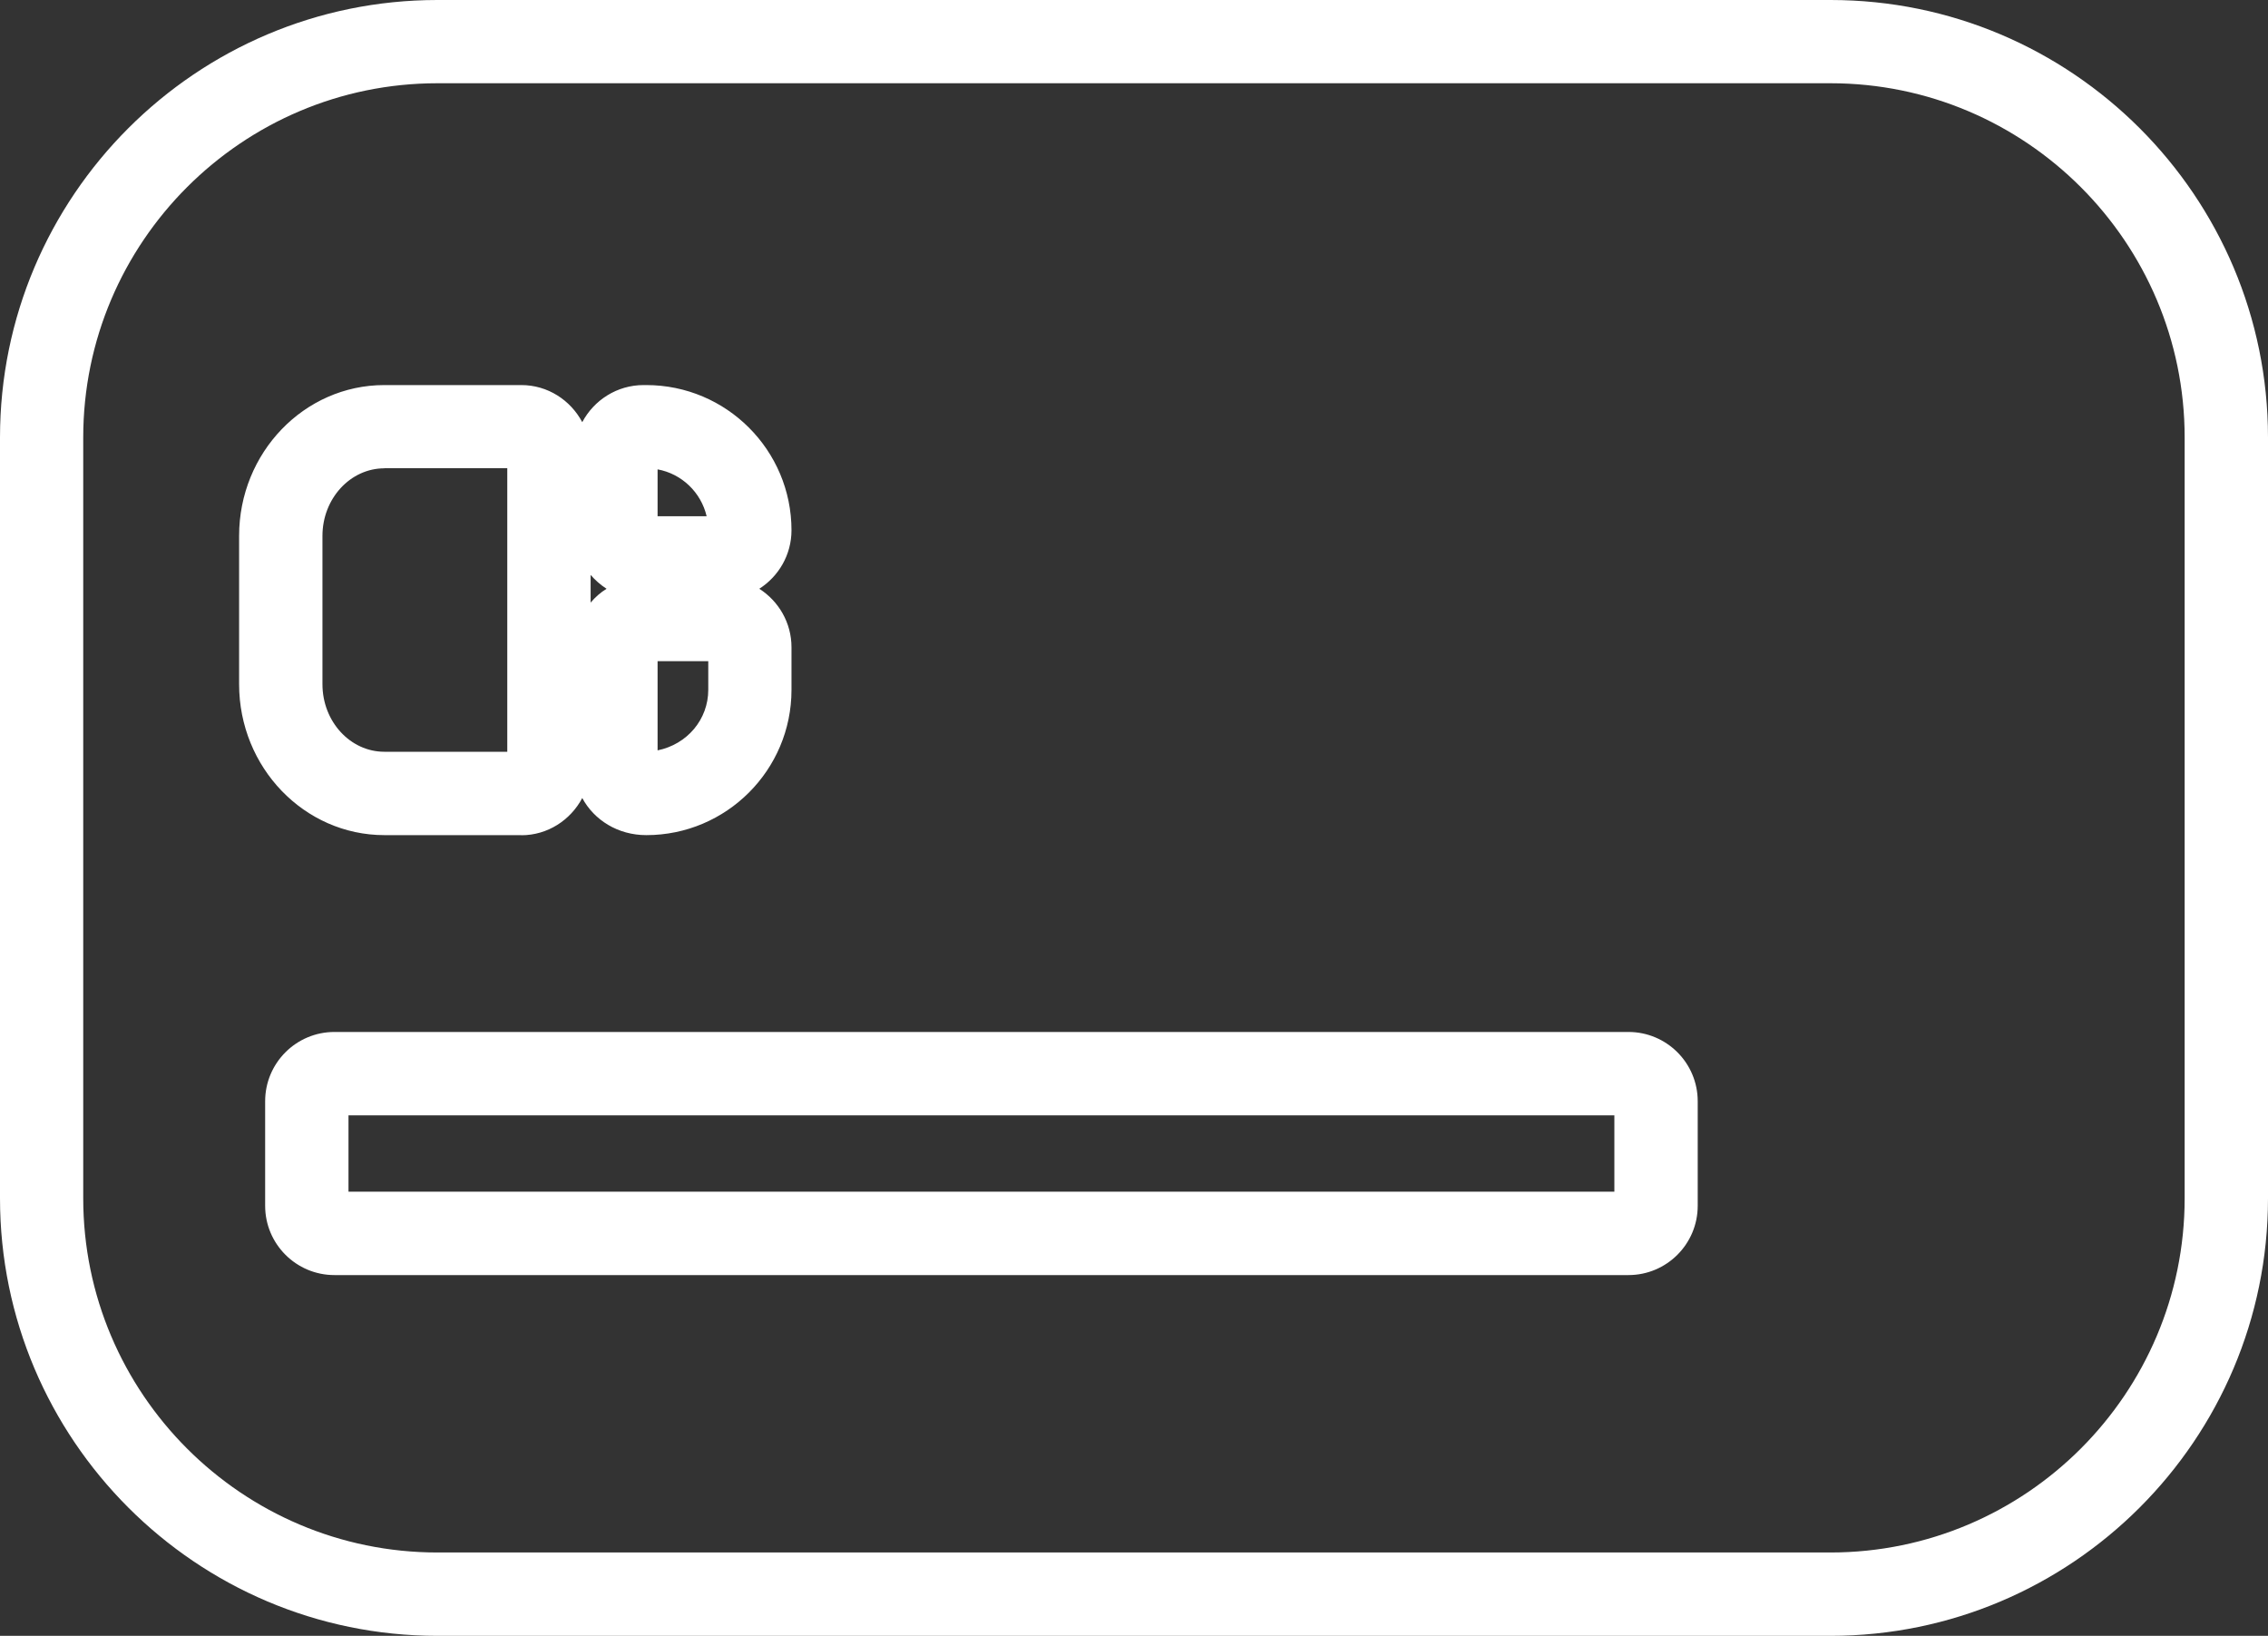
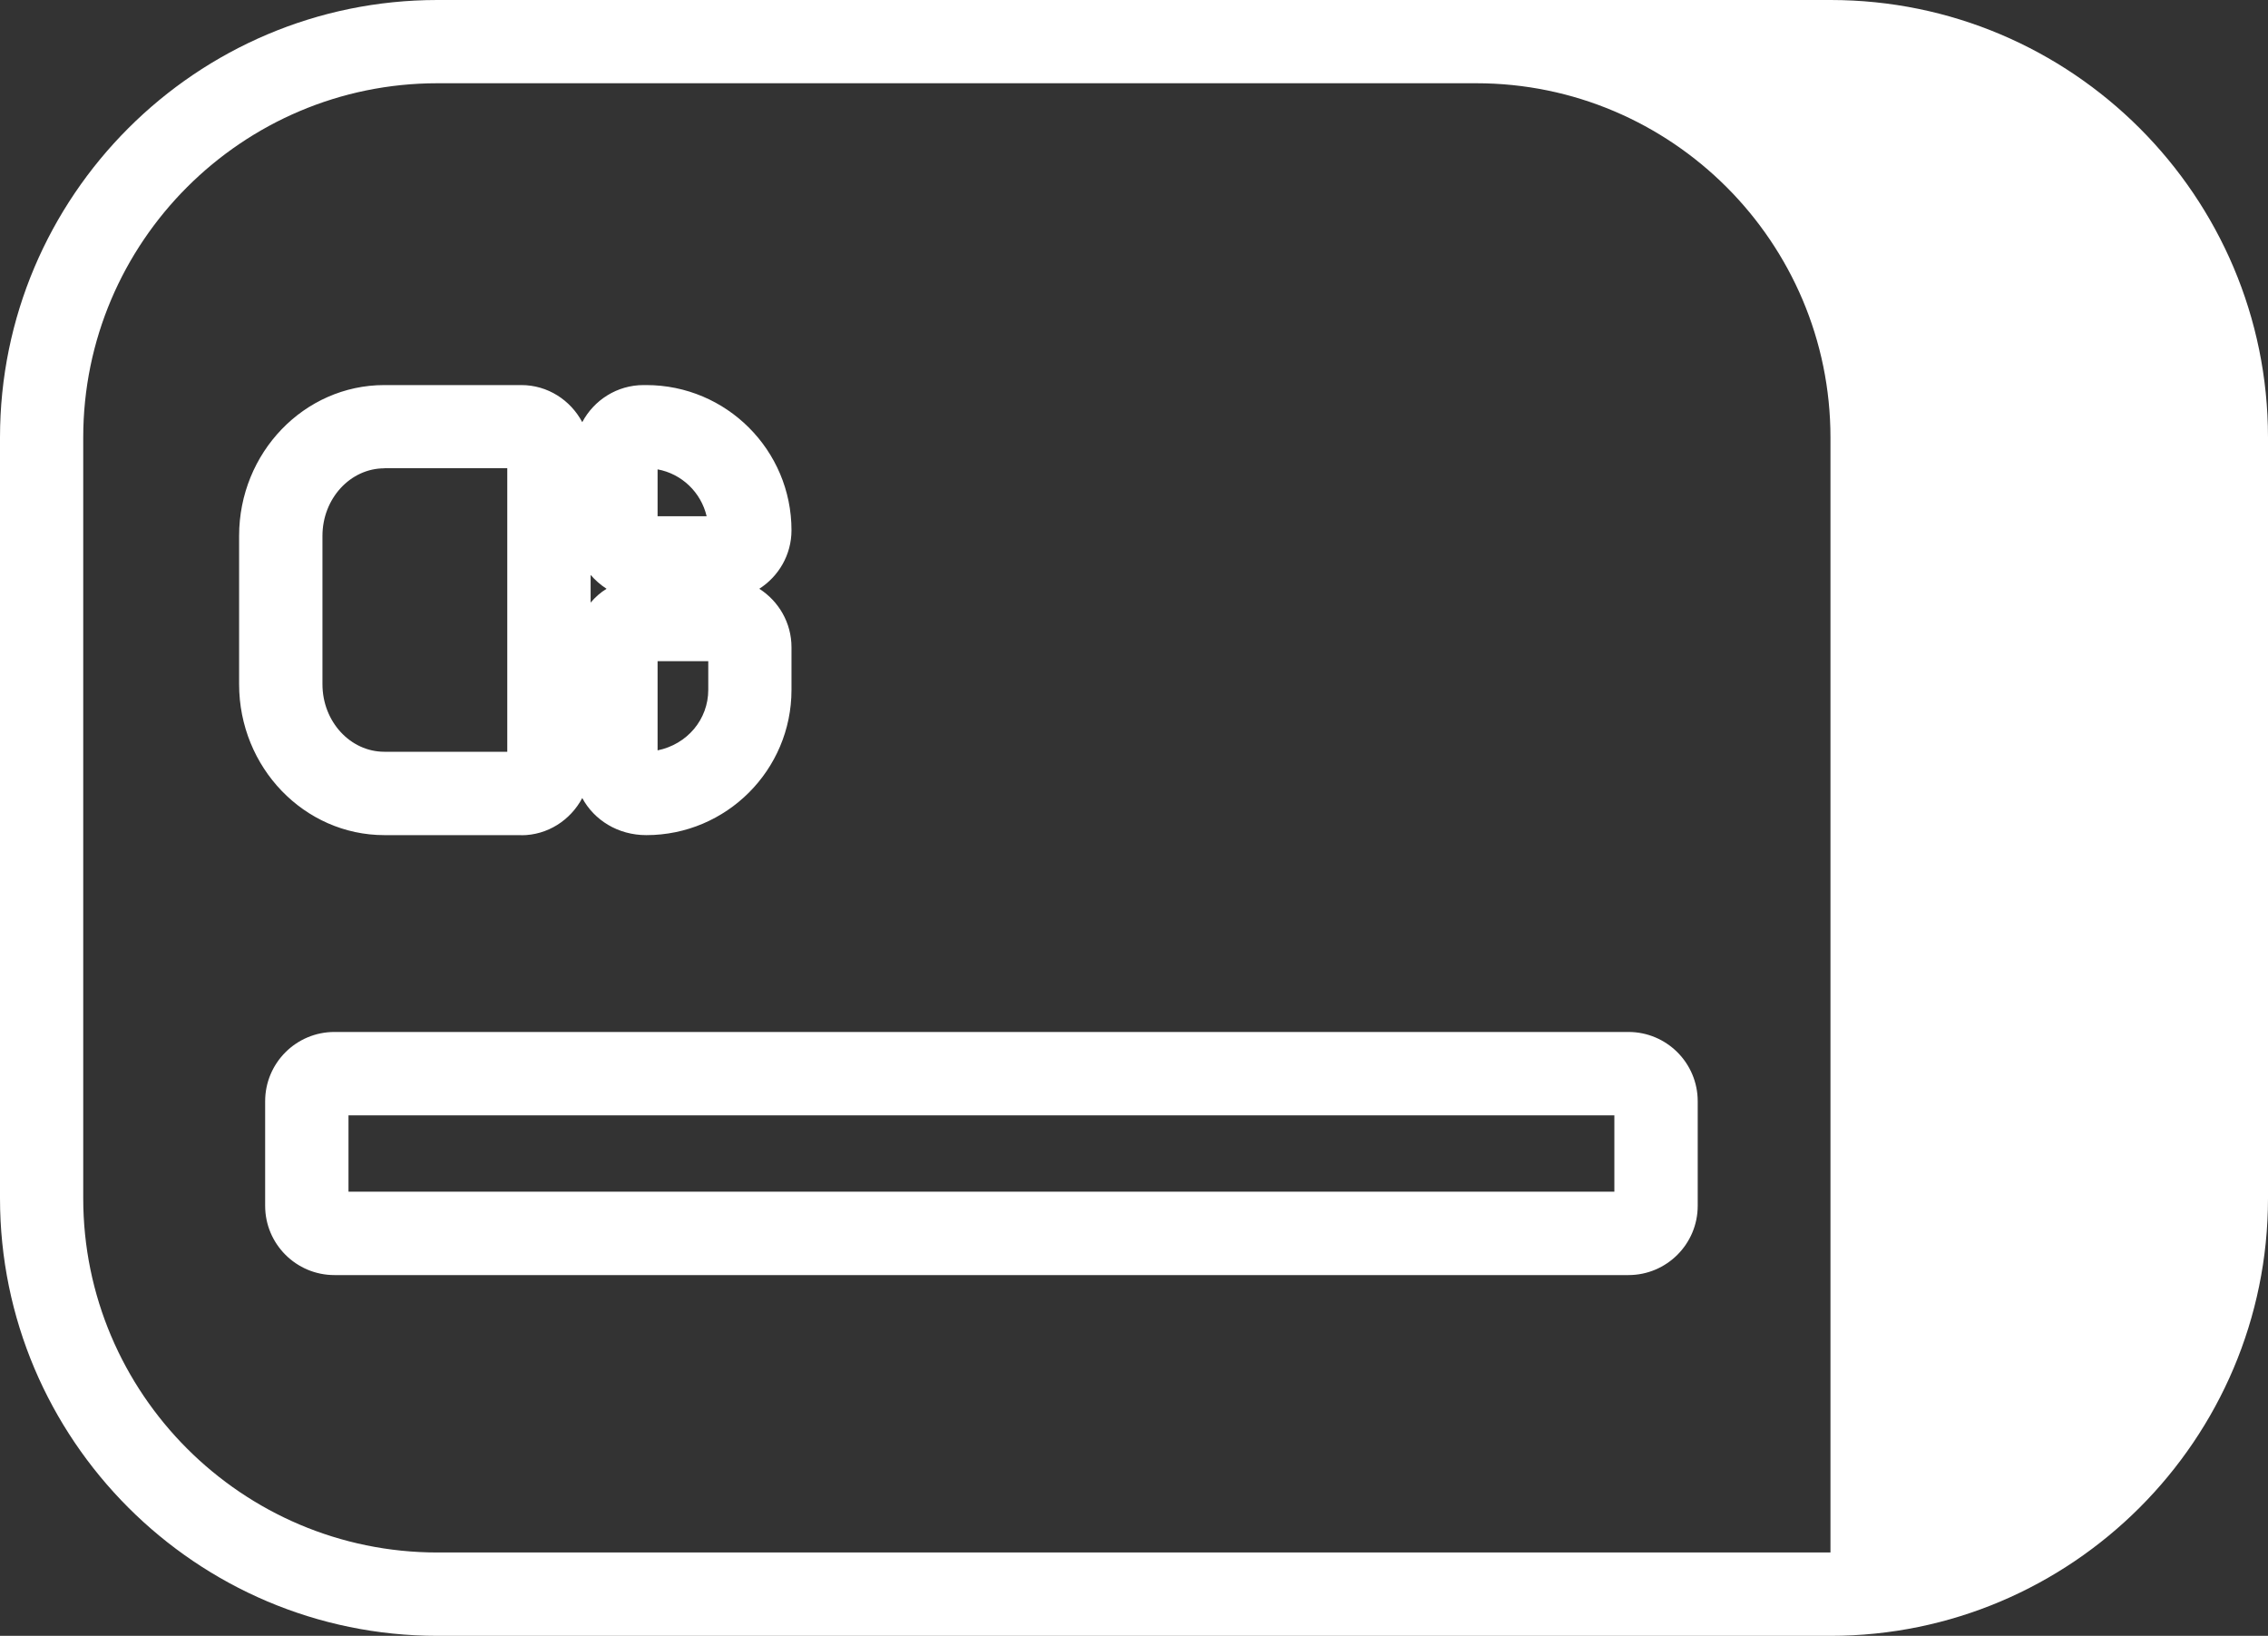
<svg xmlns="http://www.w3.org/2000/svg" id="Calque_1" viewBox="0 0 195.11 140.7">
  <rect x="0" y="0" width="195.11" height="140.7" fill="#333333" stroke="none" />
  <defs>
    <style>
      .cls-1 {
        fill: #fff;
      }
    </style>
  </defs>
-   <path class="cls-1" d="M157.47,140.7H37.63C16.88,140.7,0,123.81,0,103.06V37.63C0,16.88,16.88,0,37.63,0h119.85c20.75,0,37.63,16.88,37.63,37.63v65.43c0,20.75-16.88,37.64-37.64,37.64ZM37.63,7.16c-16.8,0-30.47,13.67-30.47,30.47v65.43c0,16.8,13.67,30.47,30.47,30.47h119.84c16.8,0,30.47-13.67,30.47-30.47V37.63c0-16.8-13.67-30.47-30.47-30.47H37.63ZM140.09,109.67H28.77c-3.29,0-5.96-2.67-5.96-5.96v-8.99c0-3.29,2.67-5.96,5.96-5.96h111.32c3.29,0,5.96,2.67,5.96,5.96v8.99c0,3.29-2.67,5.96-5.96,5.96ZM29.98,102.5h108.9v-6.57H29.98v6.57ZM44.85,71.83h-11.78c-6.89,0-12.5-5.82-12.5-12.98v-12.76c0-7.15,5.6-12.97,12.49-12.97h11.79c2.26,0,4.23,1.29,5.24,3.19,1-1.89,2.99-3.19,5.27-3.19h.24c6.89,0,12.49,5.6,12.49,12.49,0,2.11-1.11,3.97-2.77,5.03,1.66,1.06,2.77,2.92,2.77,5.03v3.67c0,6.89-5.6,12.49-12.49,12.49-2.45,0-4.49-1.3-5.51-3.19-1.01,1.9-2.98,3.2-5.24,3.2ZM33.07,40.28c-2.94,0-5.33,2.61-5.33,5.81v12.76c0,3.21,2.39,5.81,5.33,5.81h10.57v-24.39h-10.58ZM56.57,56.87v7.67c2.55-.52,4.36-2.66,4.36-5.21v-2.46h-4.36ZM50.81,49.44v2.39c.39-.46.85-.87,1.37-1.19-.51-.33-.97-.73-1.37-1.19ZM56.57,44.4h4.22c-.48-2.05-2.14-3.65-4.22-4.03v4.03Z" />
+   <path class="cls-1" d="M157.47,140.7H37.63C16.88,140.7,0,123.81,0,103.06V37.63C0,16.88,16.88,0,37.63,0h119.85c20.75,0,37.63,16.88,37.63,37.63v65.43c0,20.75-16.88,37.64-37.64,37.64ZM37.63,7.16c-16.8,0-30.47,13.67-30.47,30.47v65.43c0,16.8,13.67,30.47,30.47,30.47h119.84V37.63c0-16.8-13.67-30.47-30.47-30.47H37.63ZM140.09,109.67H28.77c-3.29,0-5.96-2.67-5.96-5.96v-8.99c0-3.29,2.67-5.96,5.96-5.96h111.32c3.29,0,5.96,2.67,5.96,5.96v8.99c0,3.29-2.67,5.96-5.96,5.96ZM29.98,102.5h108.9v-6.57H29.98v6.57ZM44.85,71.83h-11.78c-6.89,0-12.5-5.82-12.5-12.98v-12.76c0-7.15,5.6-12.97,12.49-12.97h11.79c2.26,0,4.23,1.29,5.24,3.19,1-1.89,2.99-3.19,5.27-3.19h.24c6.89,0,12.49,5.6,12.49,12.49,0,2.11-1.11,3.97-2.77,5.03,1.66,1.06,2.77,2.92,2.77,5.03v3.67c0,6.89-5.6,12.49-12.49,12.49-2.45,0-4.49-1.3-5.51-3.19-1.01,1.9-2.98,3.2-5.24,3.2ZM33.07,40.28c-2.94,0-5.33,2.61-5.33,5.81v12.76c0,3.21,2.39,5.81,5.33,5.81h10.57v-24.39h-10.58ZM56.57,56.87v7.67c2.55-.52,4.36-2.66,4.36-5.21v-2.46h-4.36ZM50.81,49.44v2.39c.39-.46.85-.87,1.37-1.19-.51-.33-.97-.73-1.37-1.19ZM56.57,44.4h4.22c-.48-2.05-2.14-3.65-4.22-4.03v4.03Z" />
</svg>